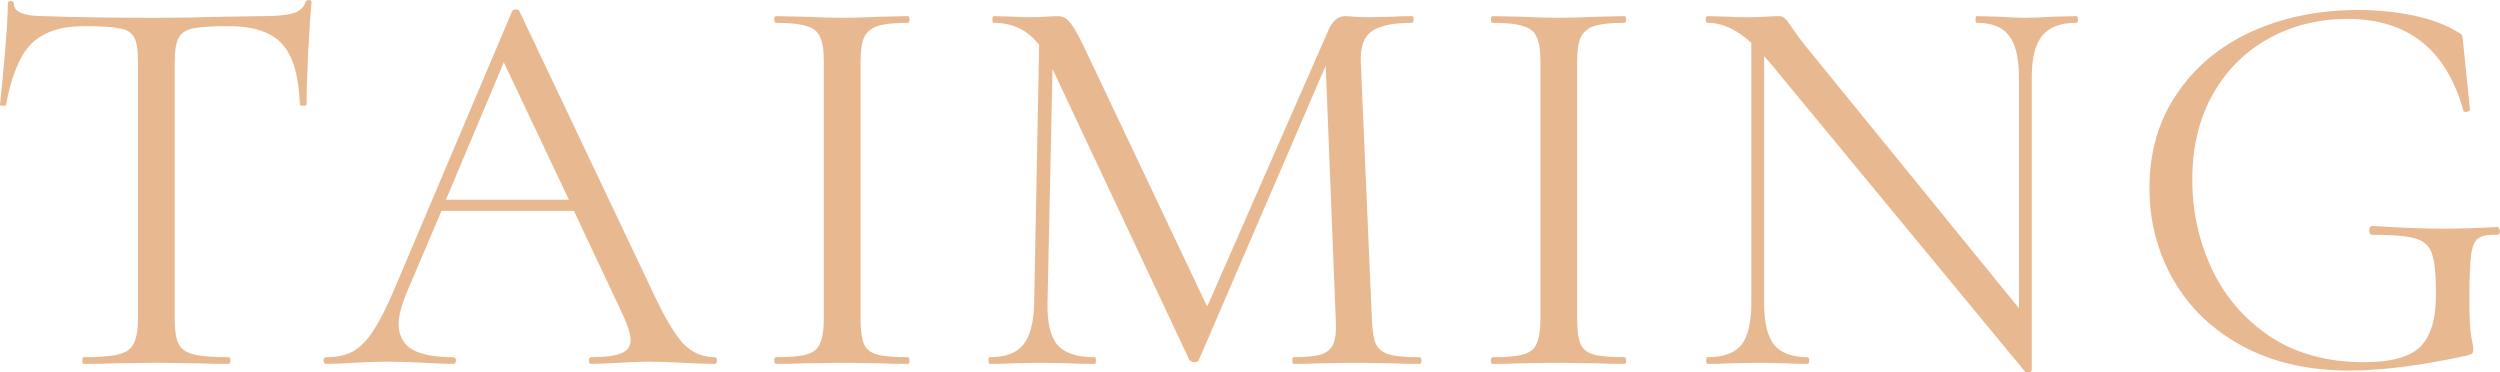
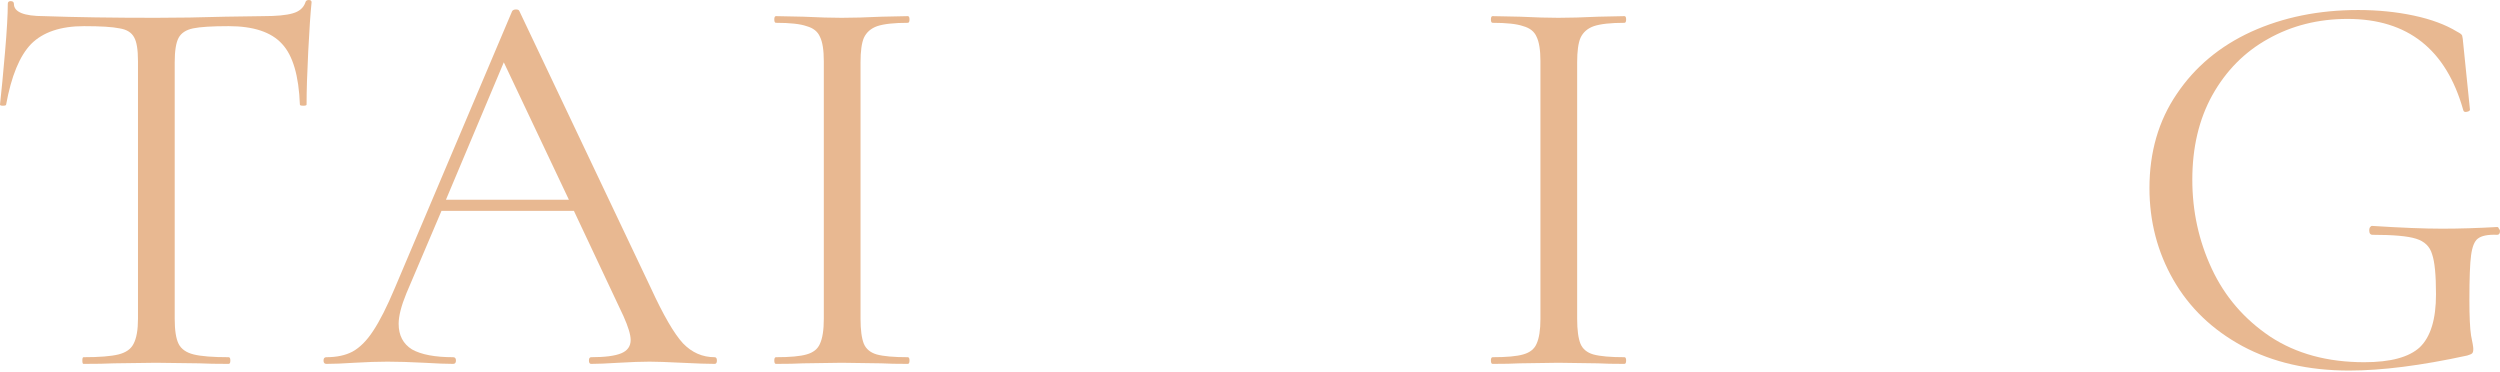
<svg xmlns="http://www.w3.org/2000/svg" viewBox="0 0 179.728 26.773" fill="none">
  <path d="M6.04 1.88C4.36 1.88 3.093 2.307 2.24 3.16C1.413 4.013 0.813 5.467 0.44 7.52C0.44 7.573 0.36 7.6 0.2 7.6C0.067 7.6 0 7.573 0 7.52C0.107 6.56 0.227 5.307 0.36 3.76C0.493 2.213 0.56 1.053 0.56 0.28C0.56 0.147 0.627 0.08 0.76 0.08C0.92 0.08 1 0.147 1 0.28C1 0.867 1.72 1.16 3.16 1.16C5.427 1.24 8.107 1.28 11.2 1.28C12.773 1.28 14.44 1.253 16.2 1.2L18.92 1.16C19.88 1.16 20.587 1.093 21.04 0.96C21.52 0.827 21.827 0.56 21.96 0.16C21.987 0.053 22.067 0 22.2 0C22.333 0 22.4 0.053 22.4 0.16C22.32 0.933 22.24 2.107 22.16 3.68C22.08 5.253 22.04 6.533 22.04 7.52C22.04 7.573 21.96 7.6 21.8 7.6C21.64 7.6 21.56 7.573 21.56 7.52C21.48 5.44 21.053 3.987 20.28 3.16C19.507 2.307 18.227 1.88 16.44 1.88C15.24 1.88 14.387 1.933 13.88 2.04C13.373 2.147 13.027 2.373 12.84 2.72C12.653 3.067 12.56 3.653 12.56 4.48V22.92C12.56 23.747 12.653 24.347 12.84 24.72C13.027 25.093 13.387 25.347 13.92 25.48C14.453 25.613 15.293 25.68 16.44 25.68C16.52 25.68 16.56 25.76 16.56 25.92C16.56 26.08 16.52 26.16 16.44 26.16C15.56 26.16 14.853 26.147 14.32 26.12L11.2 26.08L8.2 26.12C7.667 26.147 6.933 26.16 6 26.16C5.947 26.16 5.92 26.08 5.92 25.92C5.92 25.76 5.947 25.68 6 25.68C7.147 25.68 7.987 25.613 8.52 25.48C9.053 25.347 9.413 25.093 9.6 24.72C9.813 24.32 9.92 23.72 9.92 22.92V4.4C9.92 3.573 9.827 3 9.64 2.68C9.453 2.333 9.107 2.12 8.6 2.04C8.093 1.933 7.24 1.88 6.04 1.88Z" fill="#E8B891" />
  <path d="M51.379 25.68C51.486 25.68 51.539 25.76 51.539 25.92C51.539 26.08 51.486 26.16 51.379 26.16C50.872 26.16 50.086 26.133 49.019 26.08C47.953 26.027 47.179 26 46.699 26C46.112 26 45.366 26.027 44.459 26.08C43.606 26.133 42.952 26.16 42.499 26.16C42.392 26.16 42.339 26.08 42.339 25.92C42.339 25.76 42.392 25.68 42.499 25.68C43.486 25.68 44.206 25.587 44.659 25.4C45.112 25.213 45.339 24.893 45.339 24.44C45.339 24.067 45.166 23.493 44.819 22.72L41.259 15.16H31.739L29.219 21.08C28.846 21.987 28.659 22.72 28.659 23.28C28.659 24.107 28.979 24.72 29.619 25.12C30.286 25.493 31.272 25.68 32.579 25.68C32.712 25.68 32.779 25.76 32.779 25.92C32.779 26.08 32.712 26.16 32.579 26.16C32.099 26.16 31.406 26.133 30.499 26.08C29.486 26.027 28.606 26 27.859 26C27.166 26 26.366 26.027 25.459 26.08C24.659 26.133 23.992 26.16 23.459 26.16C23.326 26.16 23.259 26.08 23.259 25.92C23.259 25.76 23.326 25.68 23.459 25.68C24.206 25.68 24.832 25.547 25.339 25.28C25.873 24.987 26.366 24.493 26.819 23.8C27.299 23.08 27.819 22.053 28.379 20.72L36.819 0.8C36.872 0.72 36.966 0.68 37.099 0.68C37.232 0.68 37.312 0.72 37.339 0.8L46.779 20.68C47.686 22.653 48.459 23.987 49.099 24.68C49.739 25.347 50.499 25.68 51.379 25.68ZM32.059 14.36H40.899L36.219 4.48L32.059 14.36Z" fill="#E8B891" />
  <path d="M61.865 22.92C61.865 23.72 61.945 24.32 62.105 24.72C62.265 25.093 62.572 25.347 63.025 25.48C63.505 25.613 64.252 25.68 65.265 25.68C65.345 25.68 65.385 25.76 65.385 25.92C65.385 26.08 65.345 26.16 65.265 26.16C64.465 26.16 63.825 26.147 63.345 26.12L60.505 26.08L57.745 26.12C57.265 26.147 56.612 26.16 55.785 26.16C55.705 26.16 55.665 26.08 55.665 25.92C55.665 25.76 55.705 25.68 55.785 25.68C56.798 25.68 57.532 25.613 57.985 25.48C58.465 25.347 58.785 25.093 58.945 24.72C59.132 24.32 59.225 23.72 59.225 22.92V4.4C59.225 3.6 59.132 3.013 58.945 2.64C58.785 2.267 58.465 2.013 57.985 1.88C57.532 1.72 56.798 1.64 55.785 1.64C55.705 1.64 55.665 1.56 55.665 1.4C55.665 1.24 55.705 1.16 55.785 1.16L57.745 1.2C58.865 1.253 59.785 1.28 60.505 1.28C61.305 1.28 62.265 1.253 63.385 1.2L65.265 1.16C65.345 1.16 65.385 1.24 65.385 1.4C65.385 1.56 65.345 1.64 65.265 1.64C64.278 1.64 63.545 1.72 63.065 1.88C62.612 2.04 62.292 2.32 62.105 2.72C61.945 3.093 61.865 3.68 61.865 4.48V22.92Z" fill="#E8B891" />
-   <path d="M102.066 25.68C102.146 25.68 102.186 25.76 102.186 25.92C102.186 26.08 102.146 26.16 102.066 26.16C101.24 26.16 100.586 26.147 100.106 26.12L97.346 26.08L94.786 26.12C94.359 26.147 93.76 26.16 92.986 26.16C92.933 26.16 92.906 26.08 92.906 25.92C92.906 25.76 92.933 25.68 92.986 25.68C93.893 25.68 94.56 25.613 94.986 25.48C95.44 25.32 95.733 25.053 95.866 24.68C96.026 24.307 96.079 23.72 96.026 22.92L95.306 4.72L86.186 25.88C86.133 25.987 86.026 26.04 85.866 26.04C85.733 26.04 85.613 25.987 85.506 25.88L75.666 4.96L75.306 21.8C75.28 23.213 75.52 24.213 76.026 24.8C76.533 25.387 77.426 25.68 78.706 25.68C78.76 25.68 78.786 25.76 78.786 25.92C78.786 26.08 78.76 26.16 78.706 26.16C77.96 26.16 77.386 26.147 76.986 26.12L74.826 26.08L72.746 26.12C72.373 26.147 71.84 26.16 71.146 26.16C71.093 26.16 71.066 26.08 71.066 25.92C71.066 25.76 71.093 25.68 71.146 25.68C72.266 25.68 73.066 25.387 73.546 24.8C74.053 24.187 74.319 23.187 74.346 21.8L74.706 3.24C73.906 2.173 72.813 1.64 71.426 1.64C71.373 1.64 71.346 1.56 71.346 1.4C71.346 1.24 71.373 1.16 71.426 1.16L72.906 1.2C73.173 1.227 73.546 1.24 74.026 1.24C74.506 1.24 74.906 1.227 75.226 1.2C75.573 1.173 75.84 1.16 76.026 1.16C76.373 1.16 76.653 1.293 76.866 1.56C77.106 1.8 77.44 2.36 77.866 3.24L86.786 22.04L95.506 2.16C95.8 1.493 96.199 1.16 96.706 1.16C96.84 1.16 97.026 1.173 97.266 1.2C97.533 1.227 97.88 1.24 98.306 1.24L100.186 1.2C100.48 1.173 100.92 1.16 101.506 1.16C101.586 1.16 101.626 1.24 101.626 1.4C101.626 1.56 101.586 1.64 101.506 1.64C100.173 1.64 99.213 1.84 98.626 2.24C98.066 2.613 97.8 3.333 97.826 4.4L98.626 22.92C98.653 23.747 98.746 24.347 98.906 24.72C99.093 25.093 99.413 25.347 99.866 25.48C100.319 25.613 101.053 25.68 102.066 25.68Z" fill="#E8B891" />
  <path d="M113.384 22.92C113.384 23.72 113.464 24.32 113.624 24.72C113.784 25.093 114.09 25.347 114.544 25.48C115.024 25.613 115.771 25.68 116.784 25.68C116.864 25.68 116.904 25.76 116.904 25.92C116.904 26.08 116.864 26.16 116.784 26.16C115.984 26.16 115.344 26.147 114.864 26.12L112.024 26.08L109.264 26.12C108.784 26.147 108.13 26.16 107.304 26.16C107.224 26.16 107.184 26.08 107.184 25.92C107.184 25.76 107.224 25.68 107.304 25.68C108.317 25.68 109.05 25.613 109.504 25.48C109.984 25.347 110.304 25.093 110.464 24.72C110.65 24.32 110.744 23.72 110.744 22.92V4.4C110.744 3.6 110.65 3.013 110.464 2.64C110.304 2.267 109.984 2.013 109.504 1.88C109.05 1.72 108.317 1.64 107.304 1.64C107.224 1.64 107.184 1.56 107.184 1.4C107.184 1.24 107.224 1.16 107.304 1.16L109.264 1.2C110.384 1.253 111.304 1.28 112.024 1.28C112.824 1.28 113.784 1.253 114.904 1.2L116.784 1.16C116.864 1.16 116.904 1.24 116.904 1.4C116.904 1.56 116.864 1.64 116.784 1.64C115.797 1.64 115.064 1.72 114.584 1.88C114.13 2.04 113.811 2.32 113.624 2.72C113.464 3.093 113.384 3.68 113.384 4.48V22.92Z" fill="#E8B891" />
-   <path d="M149.265 1.16C149.345 1.16 149.385 1.24 149.385 1.4C149.385 1.56 149.345 1.64 149.265 1.64C148.145 1.64 147.332 1.947 146.825 2.56C146.318 3.173 146.065 4.173 146.065 5.56V26.64C146.065 26.693 145.998 26.733 145.865 26.76C145.732 26.787 145.638 26.773 145.585 26.72L127.185 4.44L126.825 4.04V21.8C126.825 23.187 127.065 24.187 127.545 24.8C128.052 25.387 128.852 25.68 129.945 25.68C130.025 25.68 130.065 25.76 130.065 25.92C130.065 26.08 130.025 26.16 129.945 26.16C129.278 26.16 128.772 26.147 128.425 26.12L126.425 26.08L124.385 26.12C124.012 26.147 123.465 26.16 122.745 26.16C122.692 26.16 122.665 26.08 122.665 25.92C122.665 25.76 122.692 25.68 122.745 25.68C123.892 25.68 124.705 25.387 125.185 24.8C125.665 24.187 125.905 23.187 125.905 21.8V3.08C124.865 2.12 123.812 1.64 122.745 1.64C122.665 1.64 122.625 1.56 122.625 1.4C122.625 1.24 122.665 1.16 122.745 1.16L124.225 1.2C124.545 1.227 124.985 1.24 125.545 1.24C126.132 1.24 126.612 1.227 126.985 1.2C127.358 1.173 127.652 1.16 127.865 1.16C128.078 1.16 128.225 1.213 128.305 1.32C128.412 1.4 128.572 1.6 128.785 1.92C129.105 2.4 129.425 2.84 129.745 3.24L145.145 22.16V5.56C145.145 4.173 144.905 3.173 144.425 2.56C143.972 1.947 143.198 1.64 142.105 1.64C142.052 1.64 142.025 1.56 142.025 1.4C142.025 1.24 142.052 1.16 142.105 1.16L143.665 1.2C144.465 1.253 145.118 1.28 145.625 1.28C146.105 1.28 146.772 1.253 147.625 1.2L149.265 1.16Z" fill="#E8B891" />
  <path d="M168.887 26.64C165.954 26.64 163.394 26.053 161.208 24.88C159.047 23.707 157.394 22.12 156.247 20.12C155.101 18.12 154.527 15.92 154.527 13.52C154.527 10.933 155.181 8.68 156.487 6.76C157.794 4.813 159.581 3.32 161.848 2.28C164.141 1.24 166.701 0.72 169.528 0.72C170.941 0.72 172.274 0.853 173.528 1.12C174.781 1.387 175.821 1.773 176.647 2.28C176.861 2.387 176.981 2.48 177.007 2.56C177.034 2.64 177.061 2.84 177.087 3.16L177.568 7.88C177.568 7.96 177.488 8.013 177.328 8.04C177.194 8.067 177.114 8.027 177.087 7.92C175.861 3.547 173.088 1.36 168.767 1.36C166.661 1.36 164.754 1.84 163.048 2.8C161.368 3.733 160.034 5.08 159.048 6.84C158.087 8.573 157.608 10.6 157.608 12.92C157.608 15.187 158.074 17.32 159.007 19.32C159.941 21.32 161.341 22.947 163.208 24.2C165.074 25.427 167.328 26.04 169.968 26.04C171.861 26.04 173.194 25.68 173.968 24.96C174.741 24.213 175.127 22.947 175.127 21.16C175.127 19.773 175.034 18.813 174.847 18.28C174.687 17.72 174.301 17.347 173.688 17.16C173.101 16.973 172.061 16.88 170.567 16.88C170.407 16.88 170.327 16.773 170.327 16.56C170.327 16.48 170.341 16.413 170.367 16.36C170.421 16.28 170.474 16.24 170.527 16.24C172.607 16.373 174.287 16.44 175.568 16.44C176.794 16.44 178.114 16.4 179.528 16.32C179.581 16.32 179.621 16.36 179.648 16.44C179.701 16.493 179.728 16.547 179.728 16.6C179.728 16.787 179.661 16.88 179.528 16.88C178.861 16.853 178.394 16.947 178.127 17.16C177.888 17.347 177.728 17.747 177.648 18.36C177.568 18.947 177.528 20.013 177.528 21.56C177.528 22.76 177.568 23.613 177.648 24.12C177.754 24.627 177.808 24.947 177.808 25.08C177.808 25.24 177.781 25.347 177.728 25.4C177.674 25.453 177.554 25.507 177.368 25.56C174.061 26.28 171.234 26.64 168.887 26.64Z" fill="#E8B891" />
</svg>